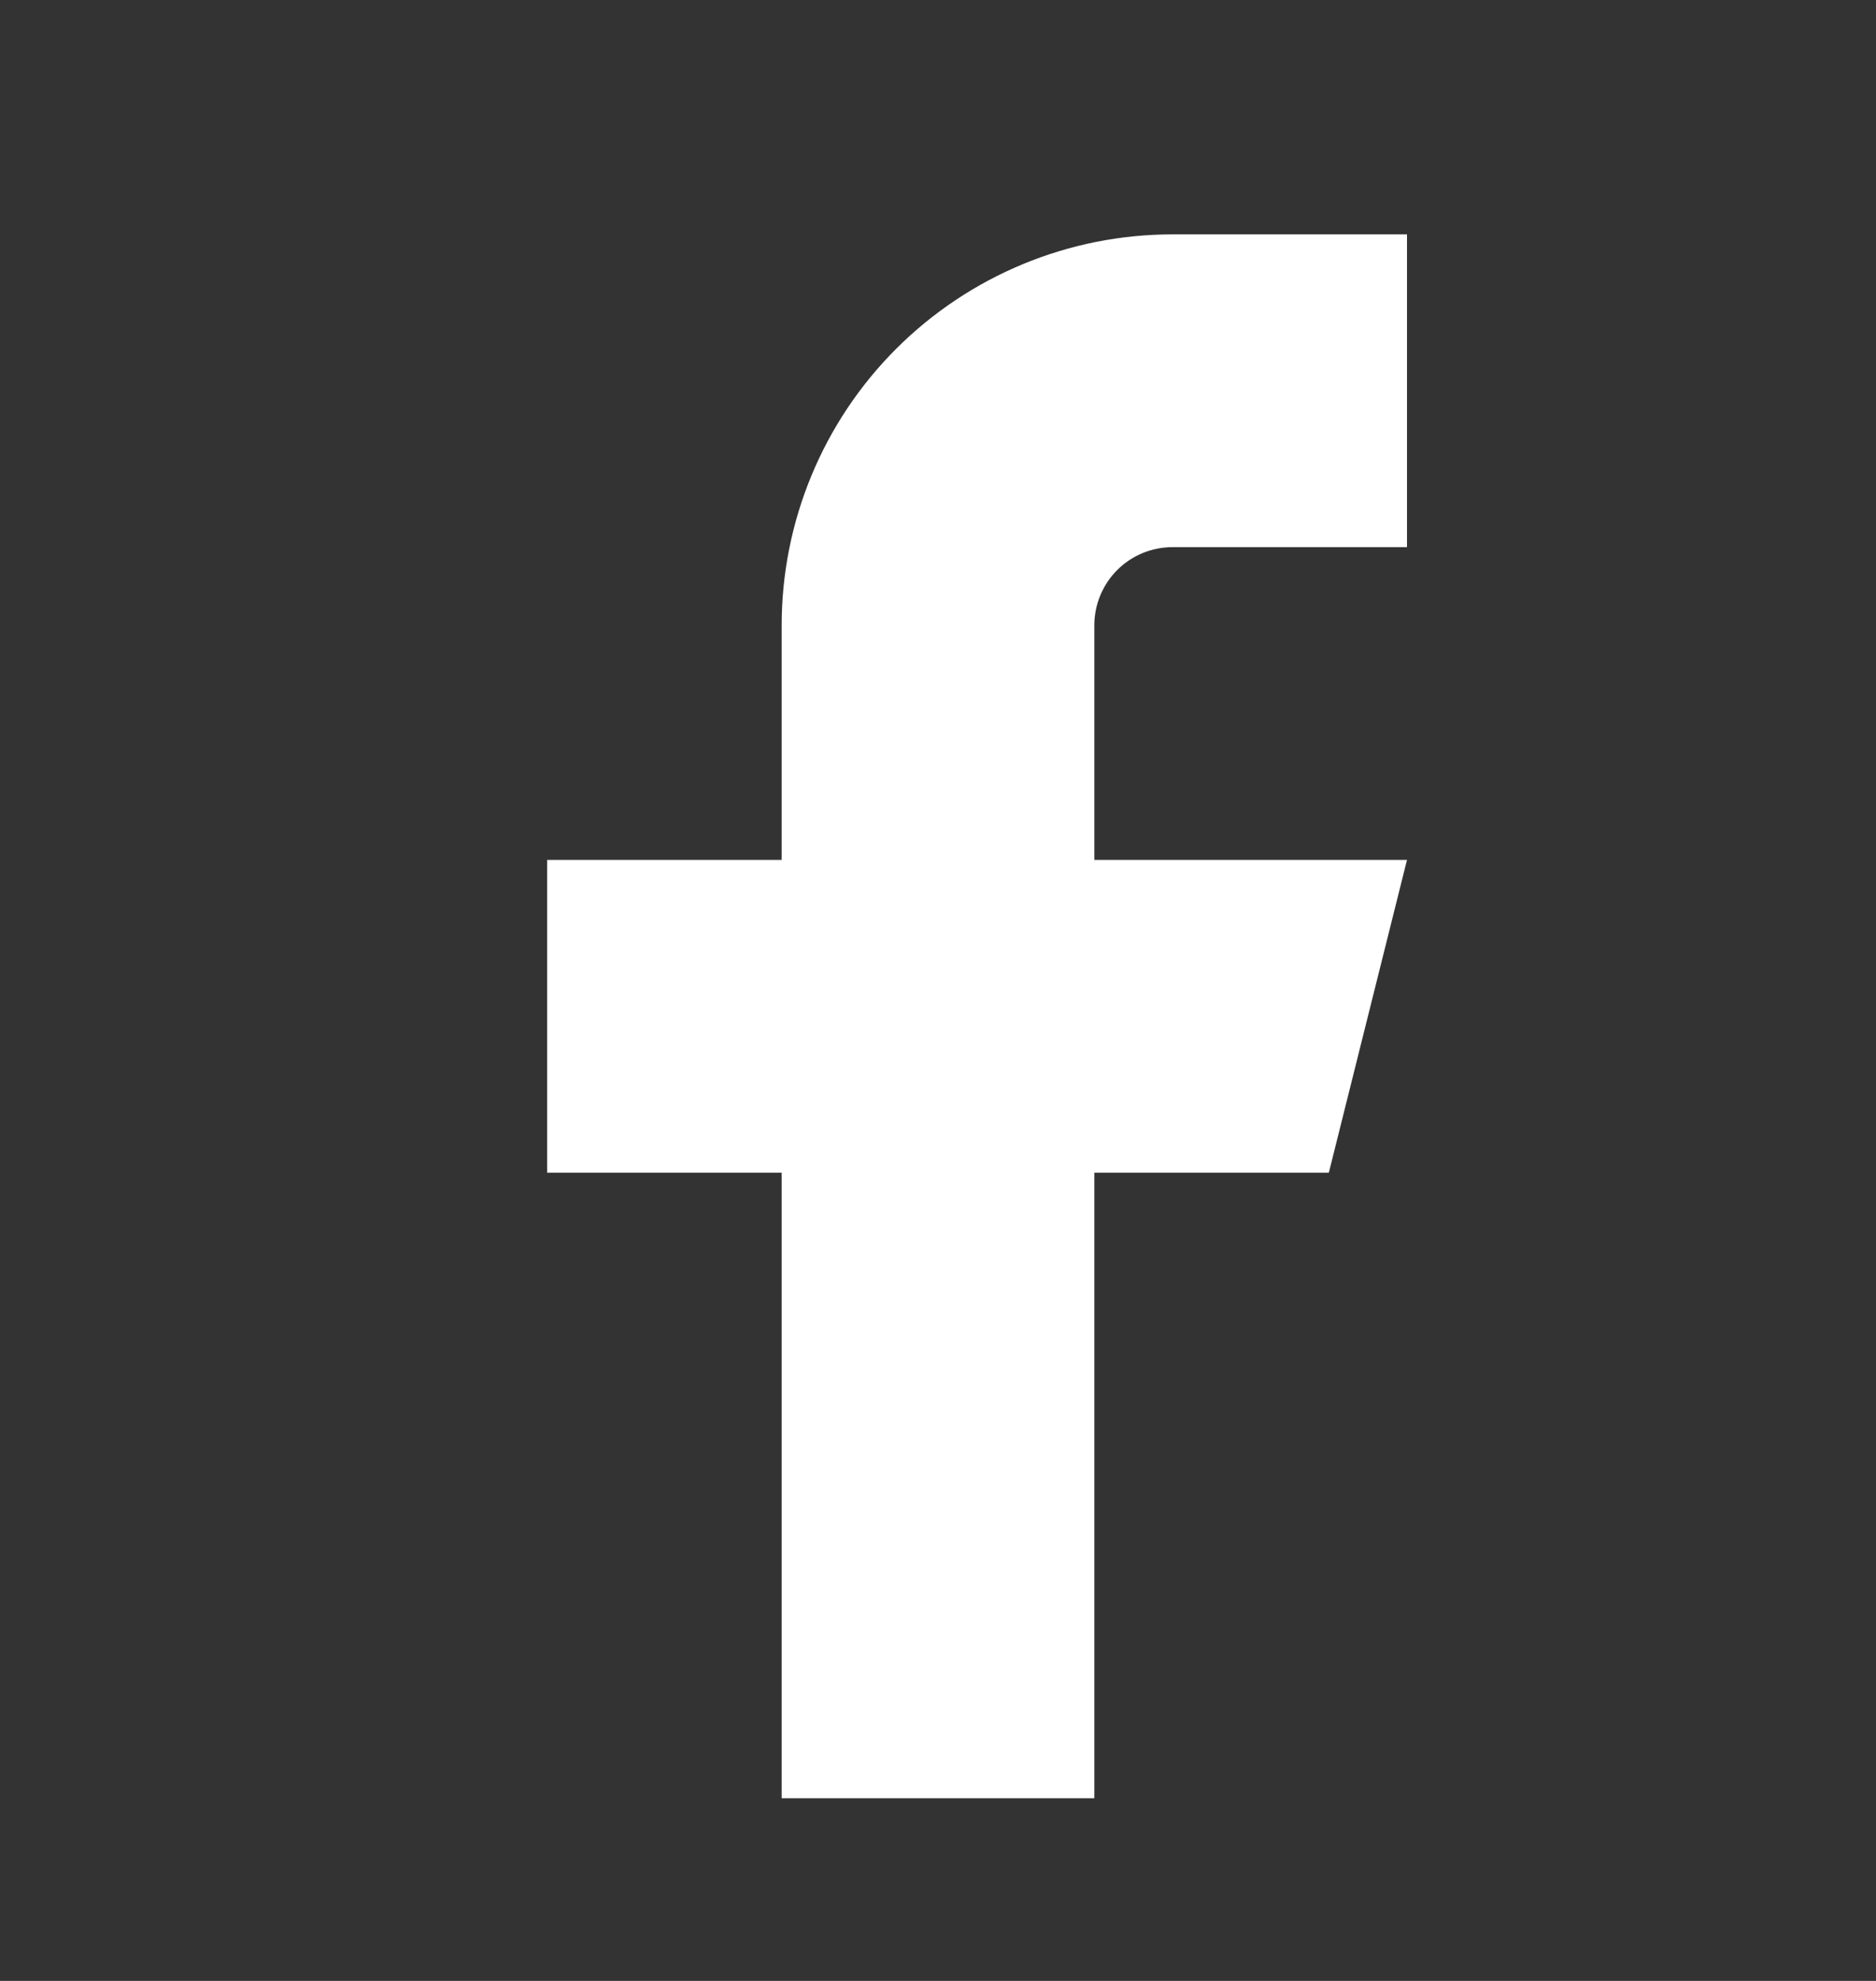
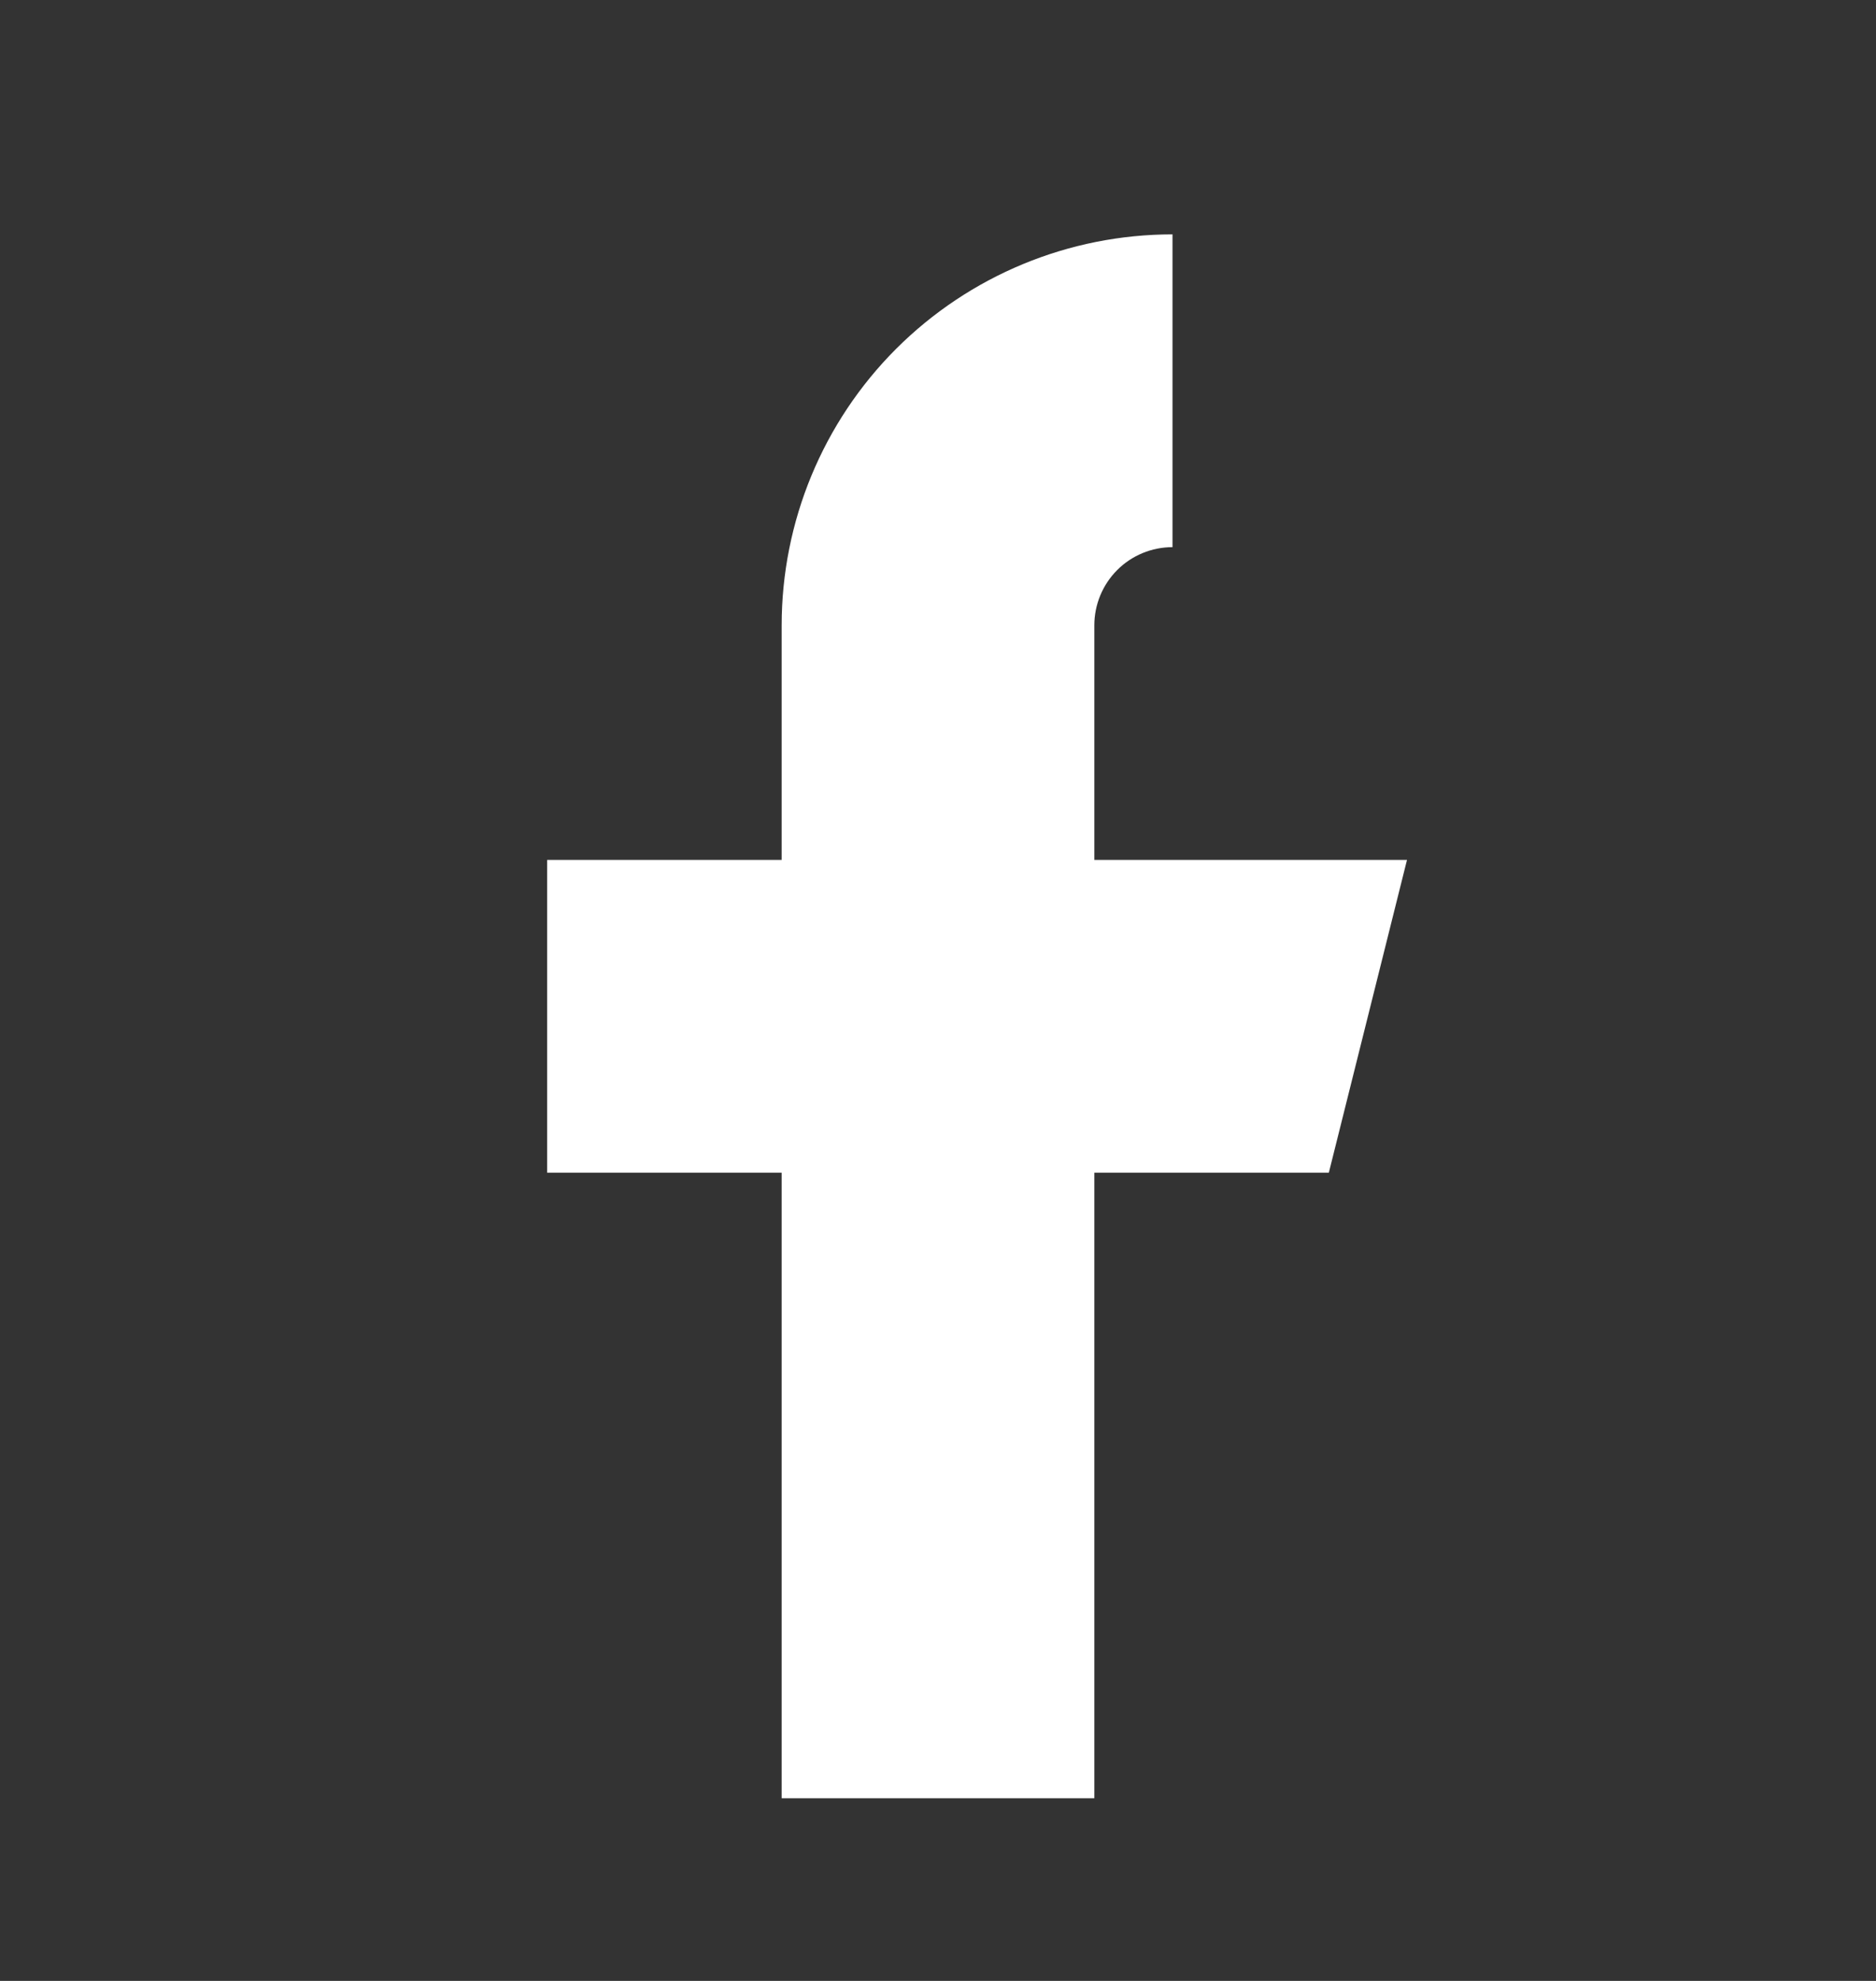
<svg xmlns="http://www.w3.org/2000/svg" width="18" height="19" viewBox="0 0 18 19" fill="none">
  <rect x="0" y="0" width="18" height="19" fill="#333333" stroke="none" />
-   <path d="M13.5 2.248H11.25C10.255 2.248 9.302 2.643 8.598 3.346C7.895 4.049 7.5 5.003 7.5 5.998V8.248H5.25V11.248H7.5V17.248H10.5V11.248H12.75L13.5 8.248H10.5V5.998C10.5 5.799 10.579 5.608 10.72 5.467C10.86 5.327 11.051 5.248 11.25 5.248H13.5V2.248Z" fill="white" />
+   <path d="M13.5 2.248H11.25C10.255 2.248 9.302 2.643 8.598 3.346C7.895 4.049 7.5 5.003 7.5 5.998V8.248H5.25V11.248H7.5V17.248H10.5V11.248H12.75L13.5 8.248H10.5V5.998C10.5 5.799 10.579 5.608 10.72 5.467C10.86 5.327 11.051 5.248 11.25 5.248V2.248Z" fill="white" />
</svg>